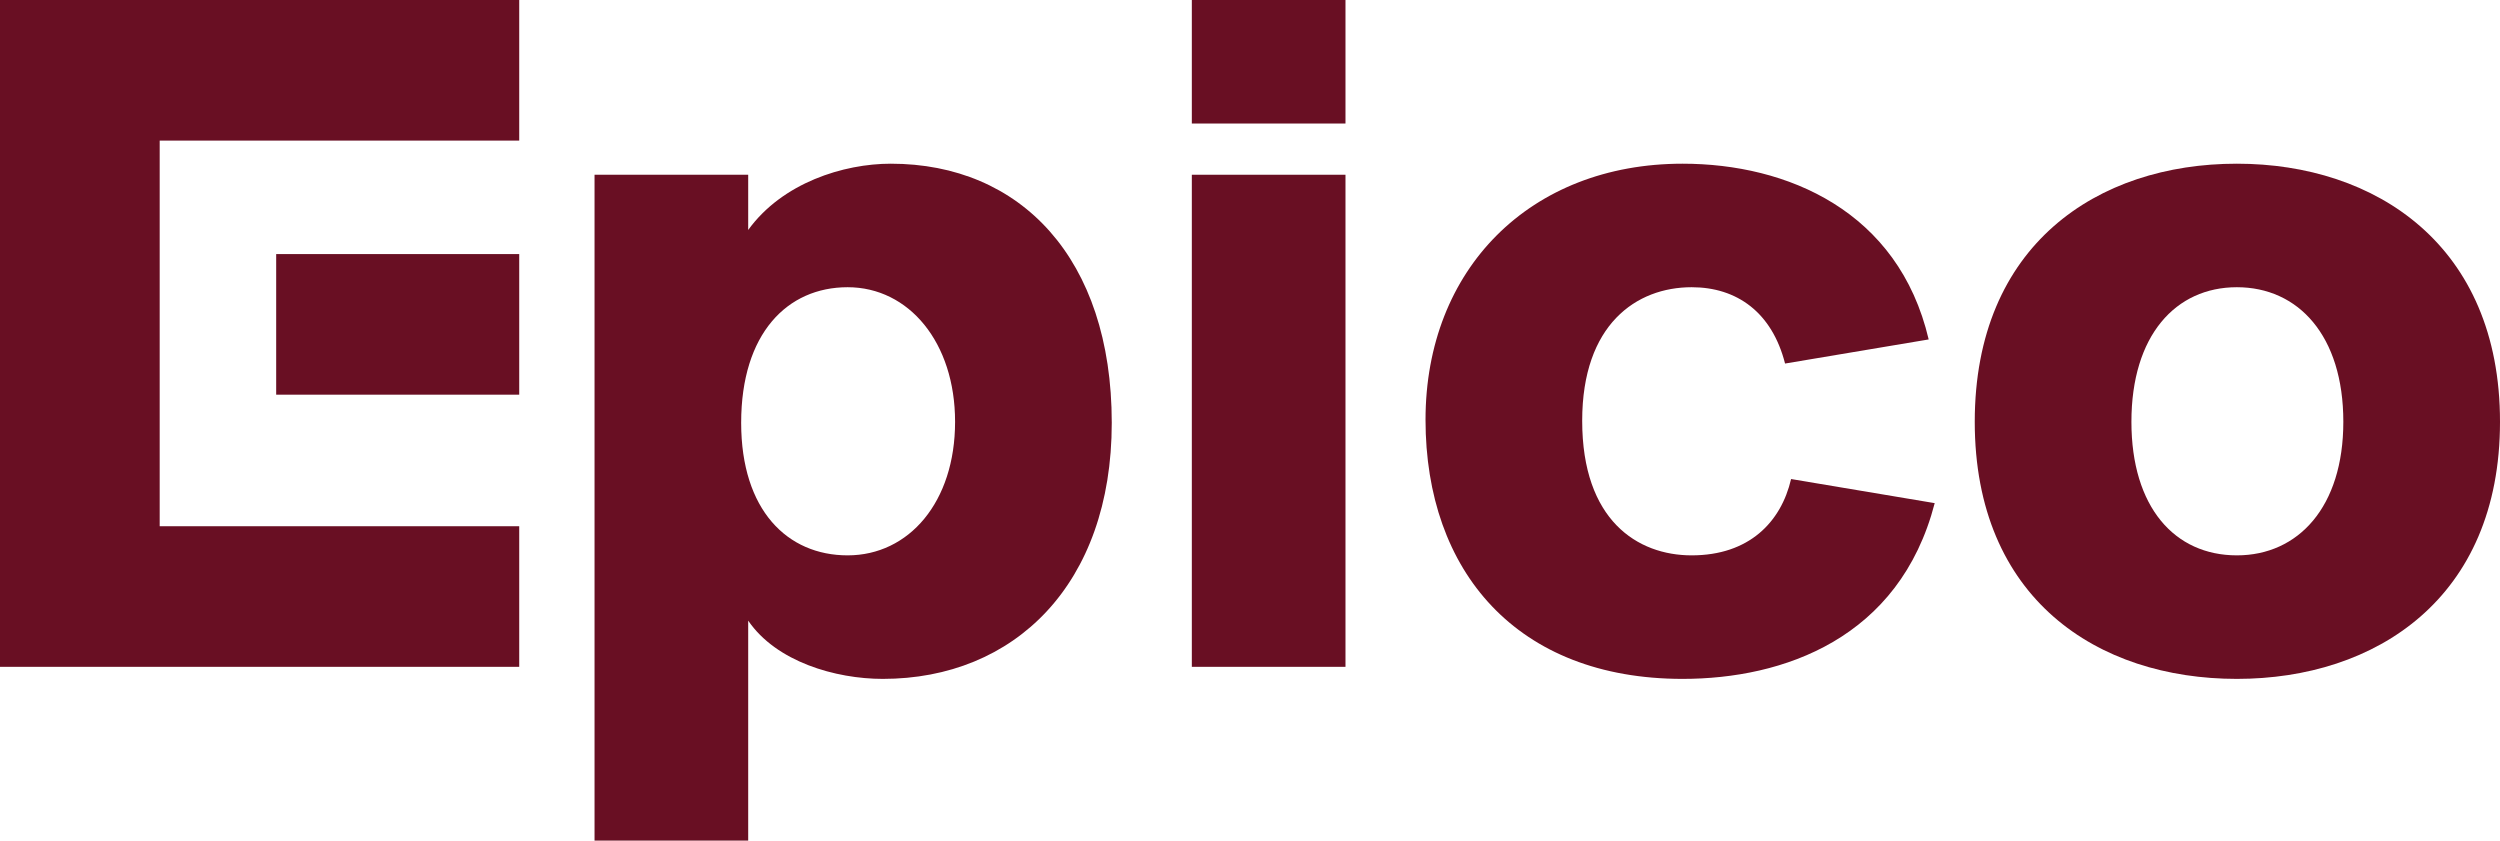
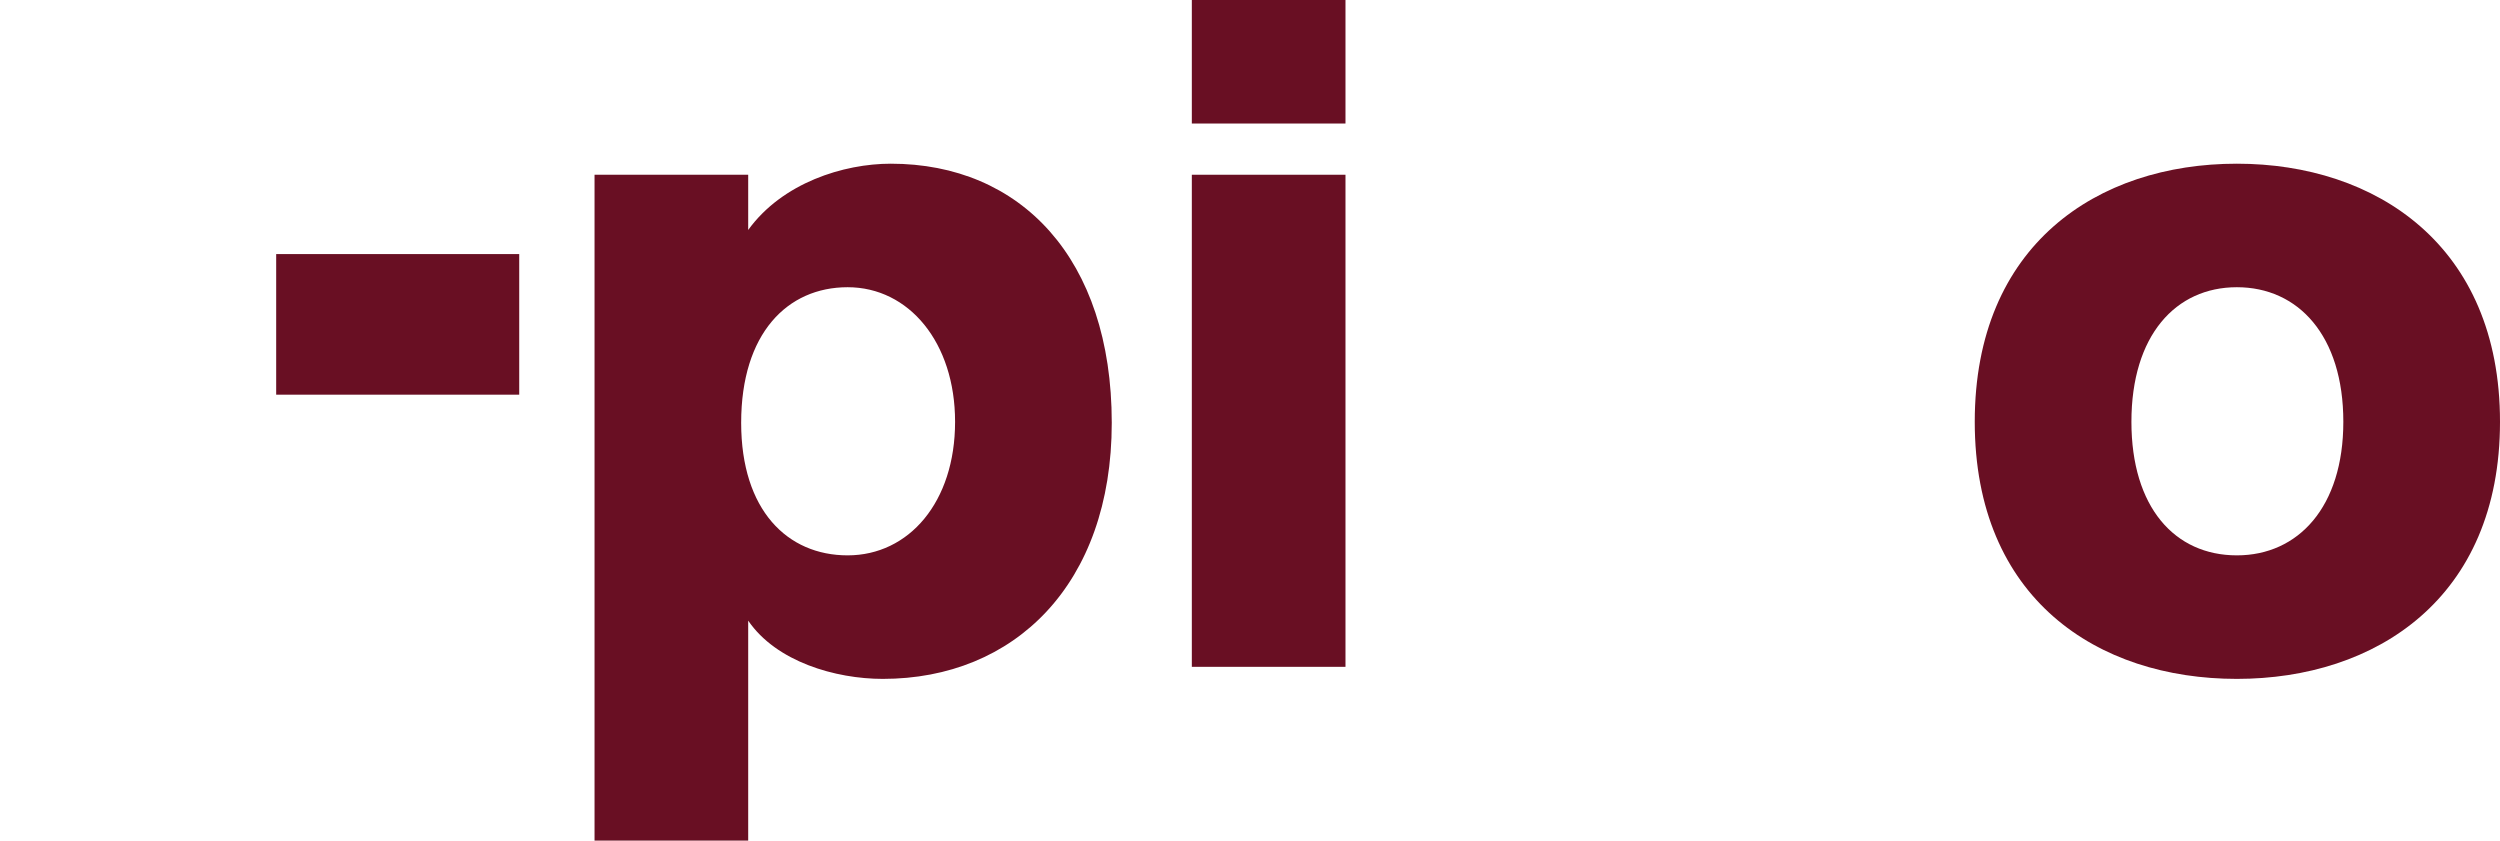
<svg xmlns="http://www.w3.org/2000/svg" width="4491" height="1510" viewBox="0 0 4491 1510" fill="none">
  <path d="M1344.06 1114.91V1510H1068.03V313.907H1344.06V413.13C1405.4 328.339 1515.45 294.062 1600.25 294.062C1832.98 294.062 1997.16 463.644 1997.16 759.51C1997.16 1049.96 1822.16 1219.55 1585.82 1219.55C1501.02 1219.55 1394.58 1188.88 1344.06 1114.91ZM1522.67 515.962C1414.42 515.962 1331.43 598.949 1331.43 759.51C1331.43 916.463 1414.42 997.646 1522.67 997.646C1632.72 997.646 1715.71 902.031 1715.71 757.706C1715.71 615.185 1632.72 515.962 1522.67 515.962Z" fill="#690F23" />
  <path d="M2140.99 313.907H2417.03V1197.9H2140.99V313.907ZM2140.99 0H2417.03V221.9H2140.99V0Z" fill="#690F23" />
-   <path d="M3022.66 294.062C3210.29 294.062 3410.55 378.853 3464.68 609.773L3206.68 653.07C3183.23 561.063 3120.09 515.962 3038.9 515.962C2939.67 515.962 2842.25 582.712 2842.25 755.902C2842.25 934.504 2941.48 997.646 3038.9 997.646C3141.74 997.646 3199.47 938.112 3217.51 860.538L3475.5 903.835C3412.36 1147.38 3203.08 1219.55 3022.66 1219.55C2724.98 1219.55 2560.81 1026.51 2560.81 754.098C2560.81 483.489 2748.44 294.062 3022.66 294.062Z" fill="#690F23" />
  <path d="M3828.88 757.706C3828.88 911.051 3906.46 997.646 4018.32 997.646C4128.37 997.646 4209.56 911.051 4209.56 757.706C4209.56 602.557 4128.37 515.962 4018.32 515.962C3908.27 515.962 3828.88 602.557 3828.88 757.706ZM3547.44 757.706C3547.44 440.191 3767.54 294.062 4018.32 294.062C4267.29 294.062 4491 440.191 4491 757.706C4491 1075.22 4267.29 1219.55 4018.32 1219.55C3767.54 1219.55 3547.44 1075.22 3547.44 757.706Z" fill="#690F23" />
-   <path d="M0 0V1197.9H932.735V945.328H286.857V708.996V456.428V252.569H932.735V0H0Z" fill="#690F23" />
  <path d="M932.735 708.996V456.428H496.136V708.996H932.735Z" fill="#690F23" />
</svg>